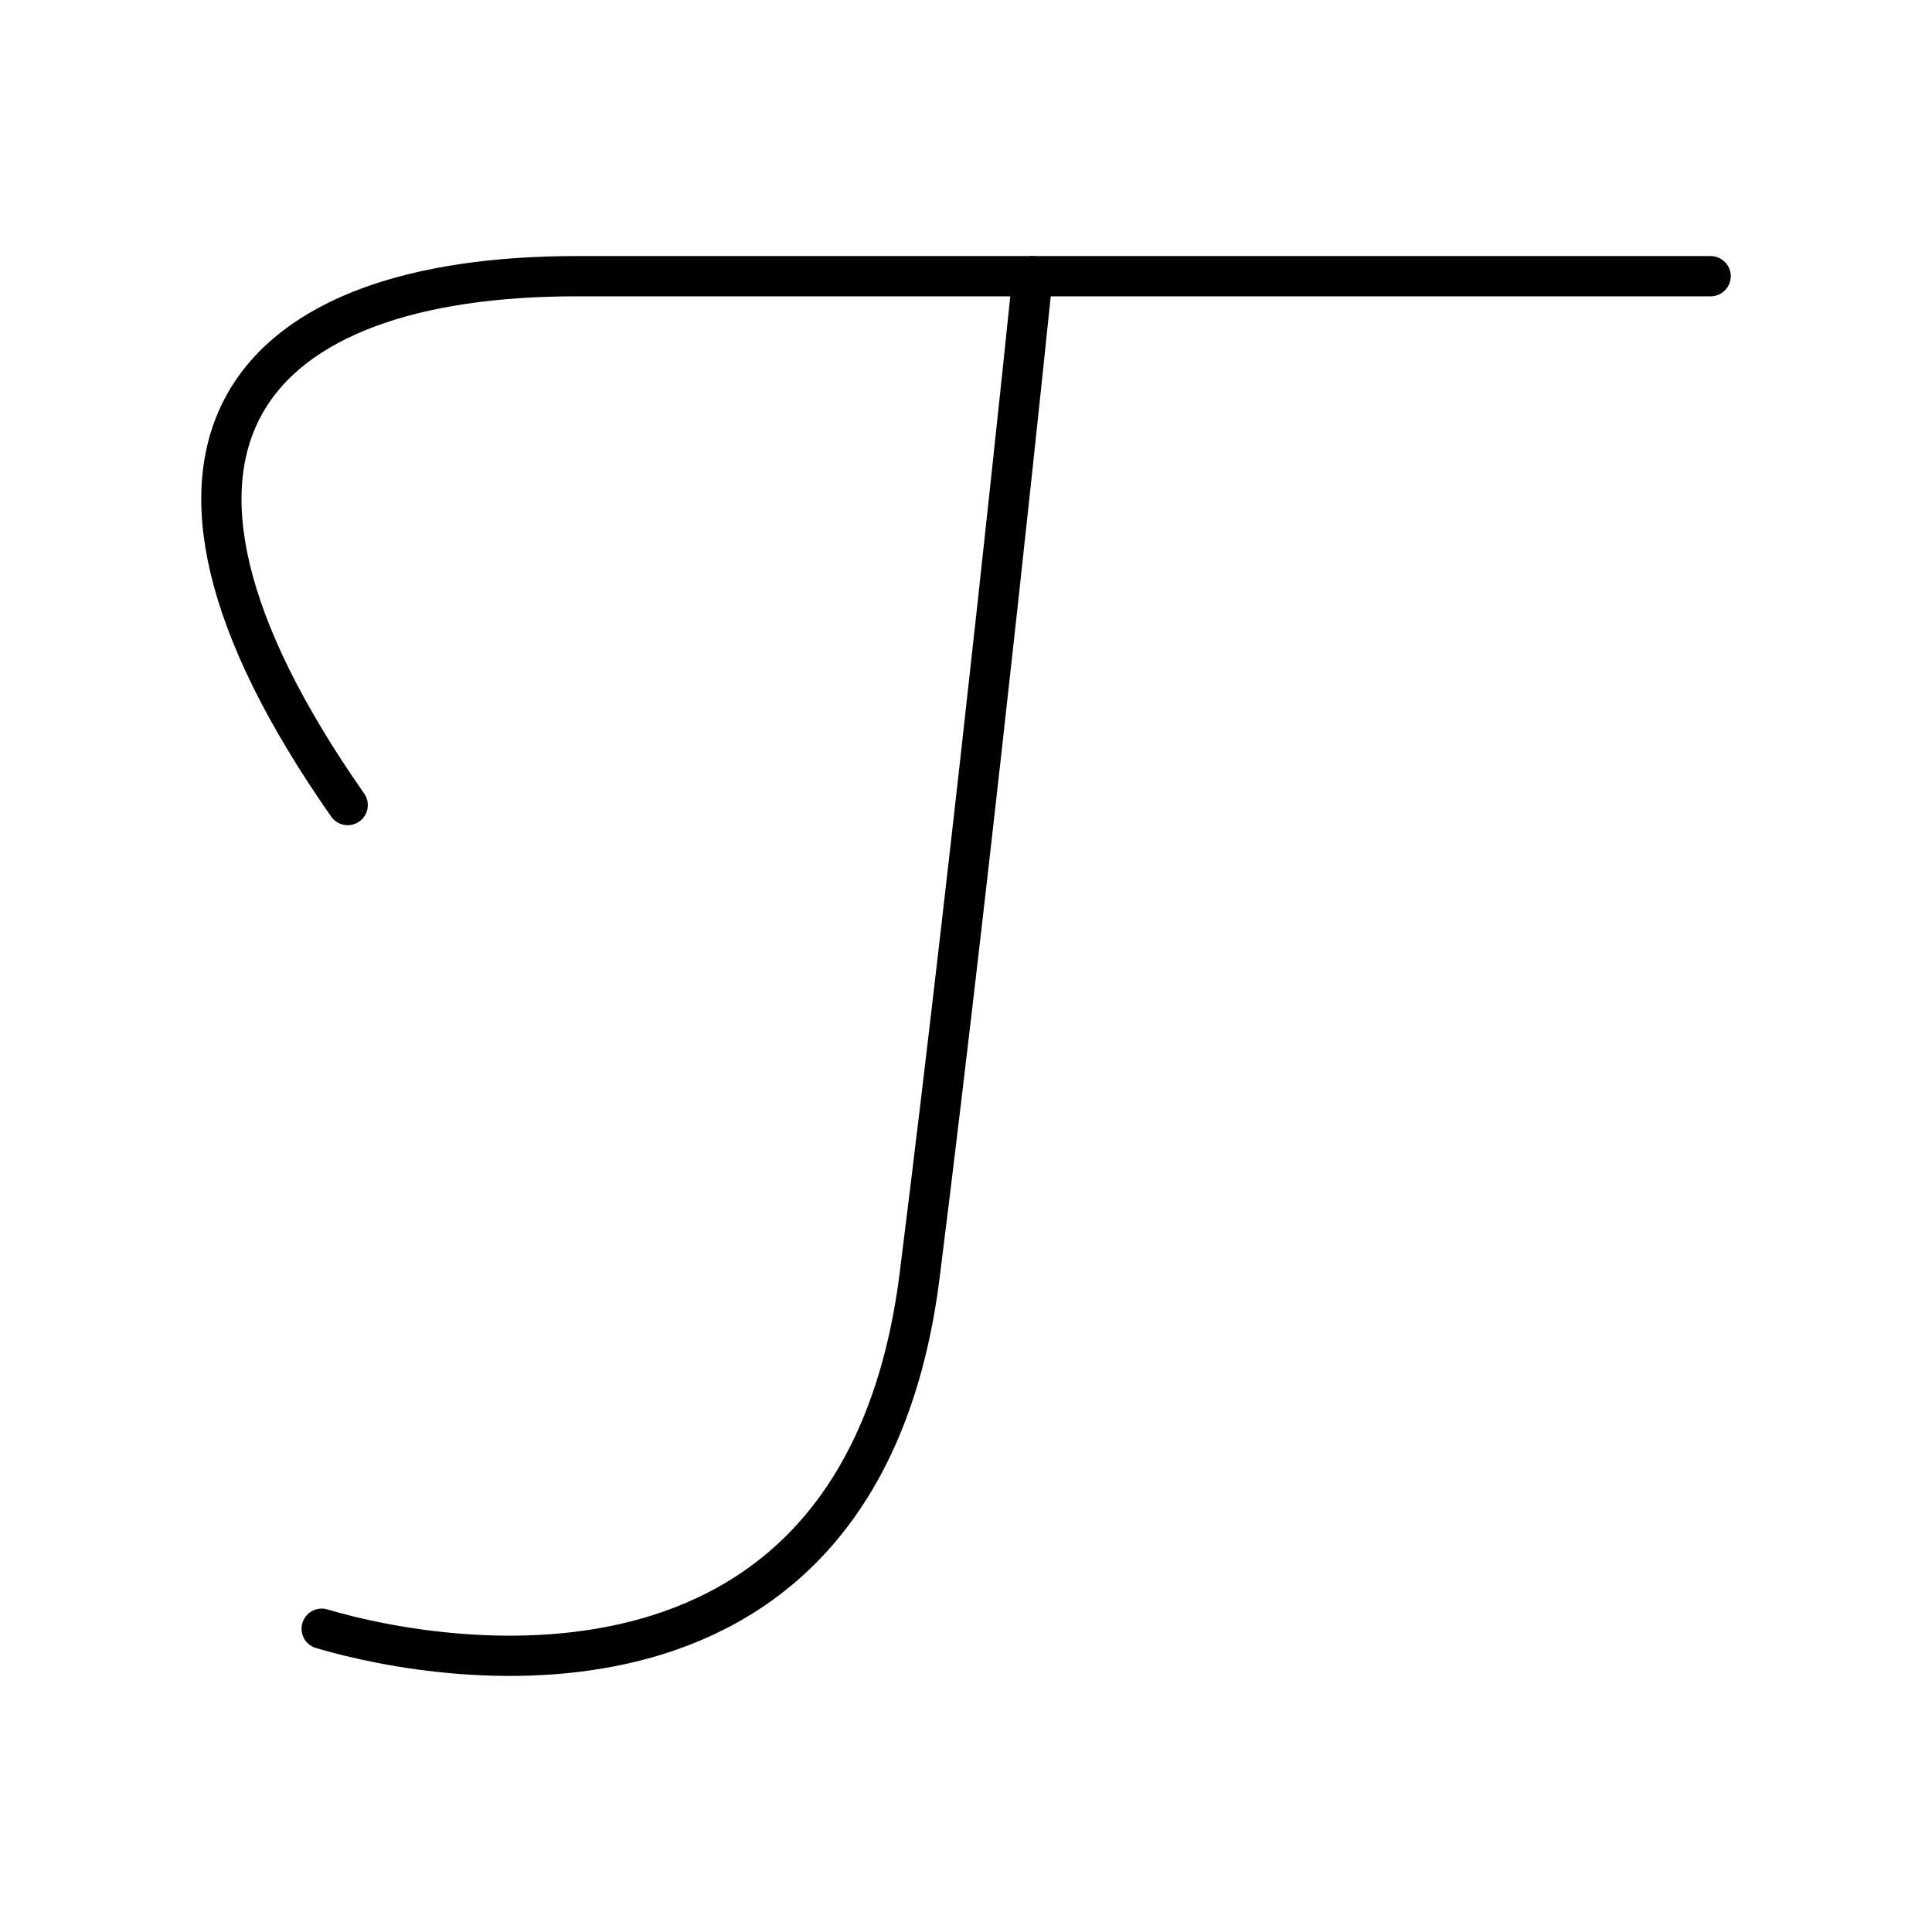
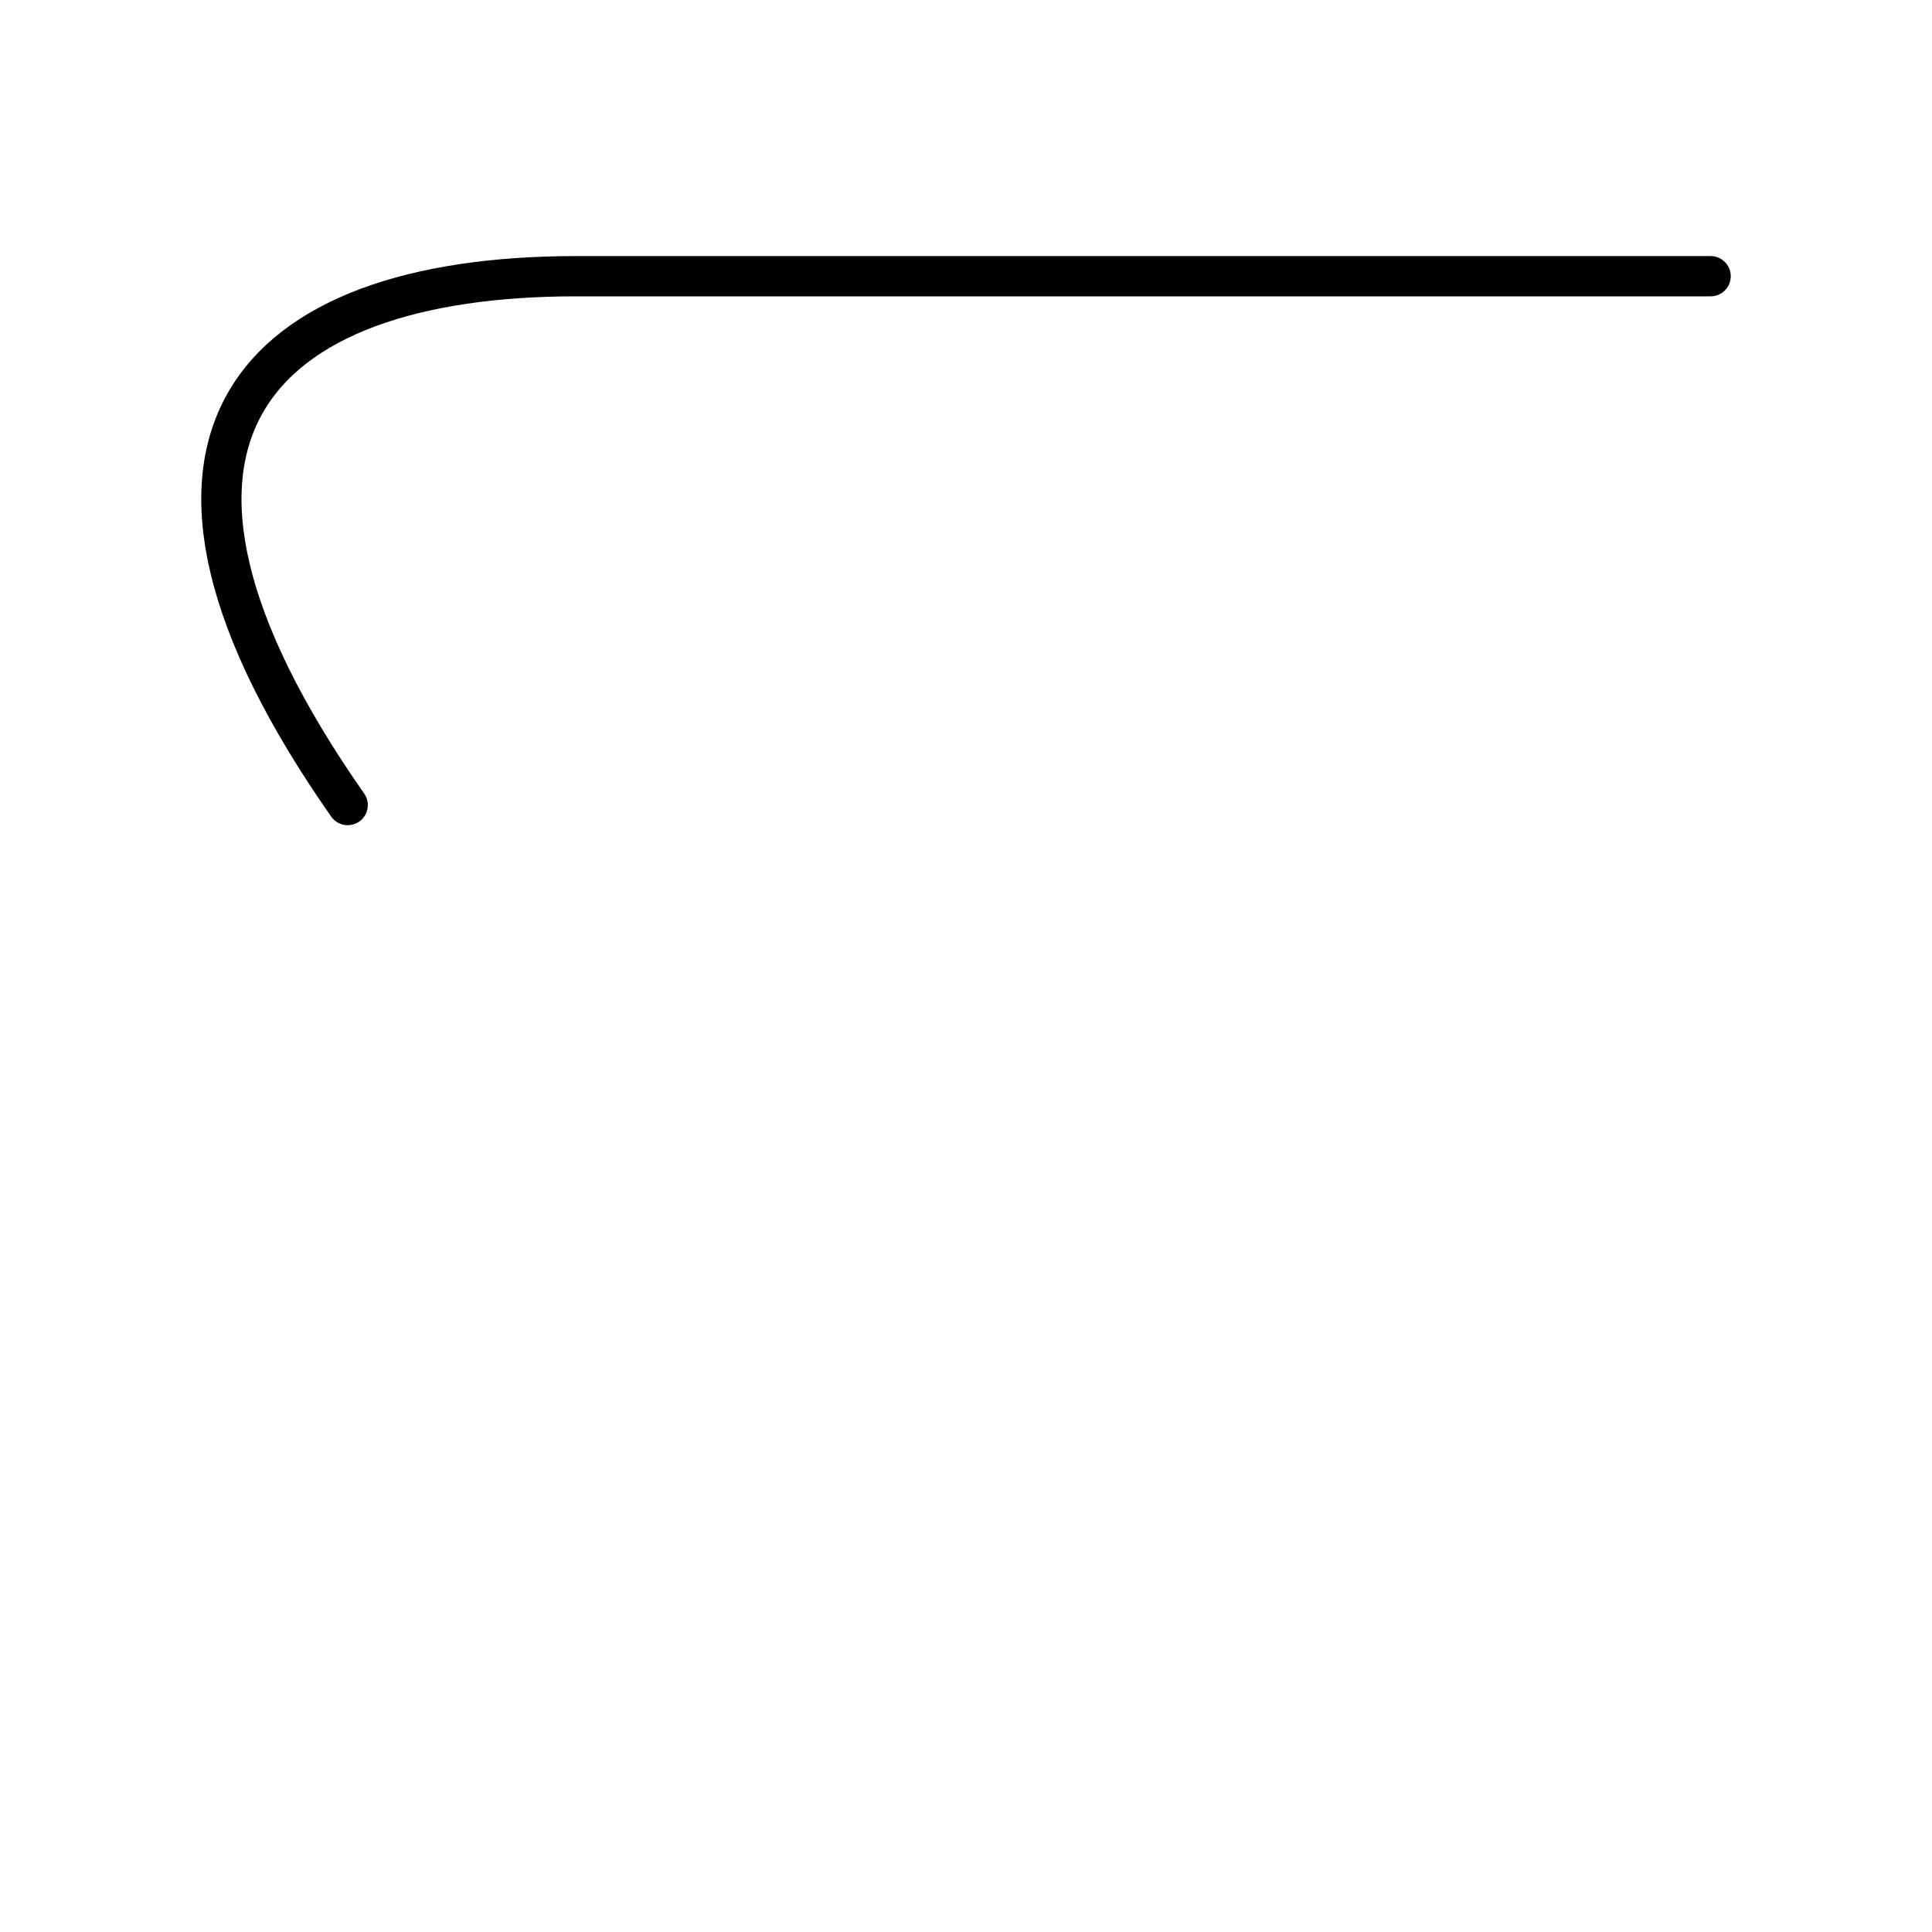
<svg xmlns="http://www.w3.org/2000/svg" width="800px" height="800px" viewBox="0 0 48 48">
  <defs>
    <style>.a{fill:none;stroke:#000000;stroke-linecap:round;stroke-linejoin:round;}</style>
  </defs>
-   <path class="a" d="M7.992,40.465c3.188.948,13.431,2.585,14.858-8.789s2.805-24.815,2.805-24.815" />
  <path class="a" d="M42.5,6.862H14.325c-8.078,0-12.02,4.093-5.687,13.14" />
</svg>